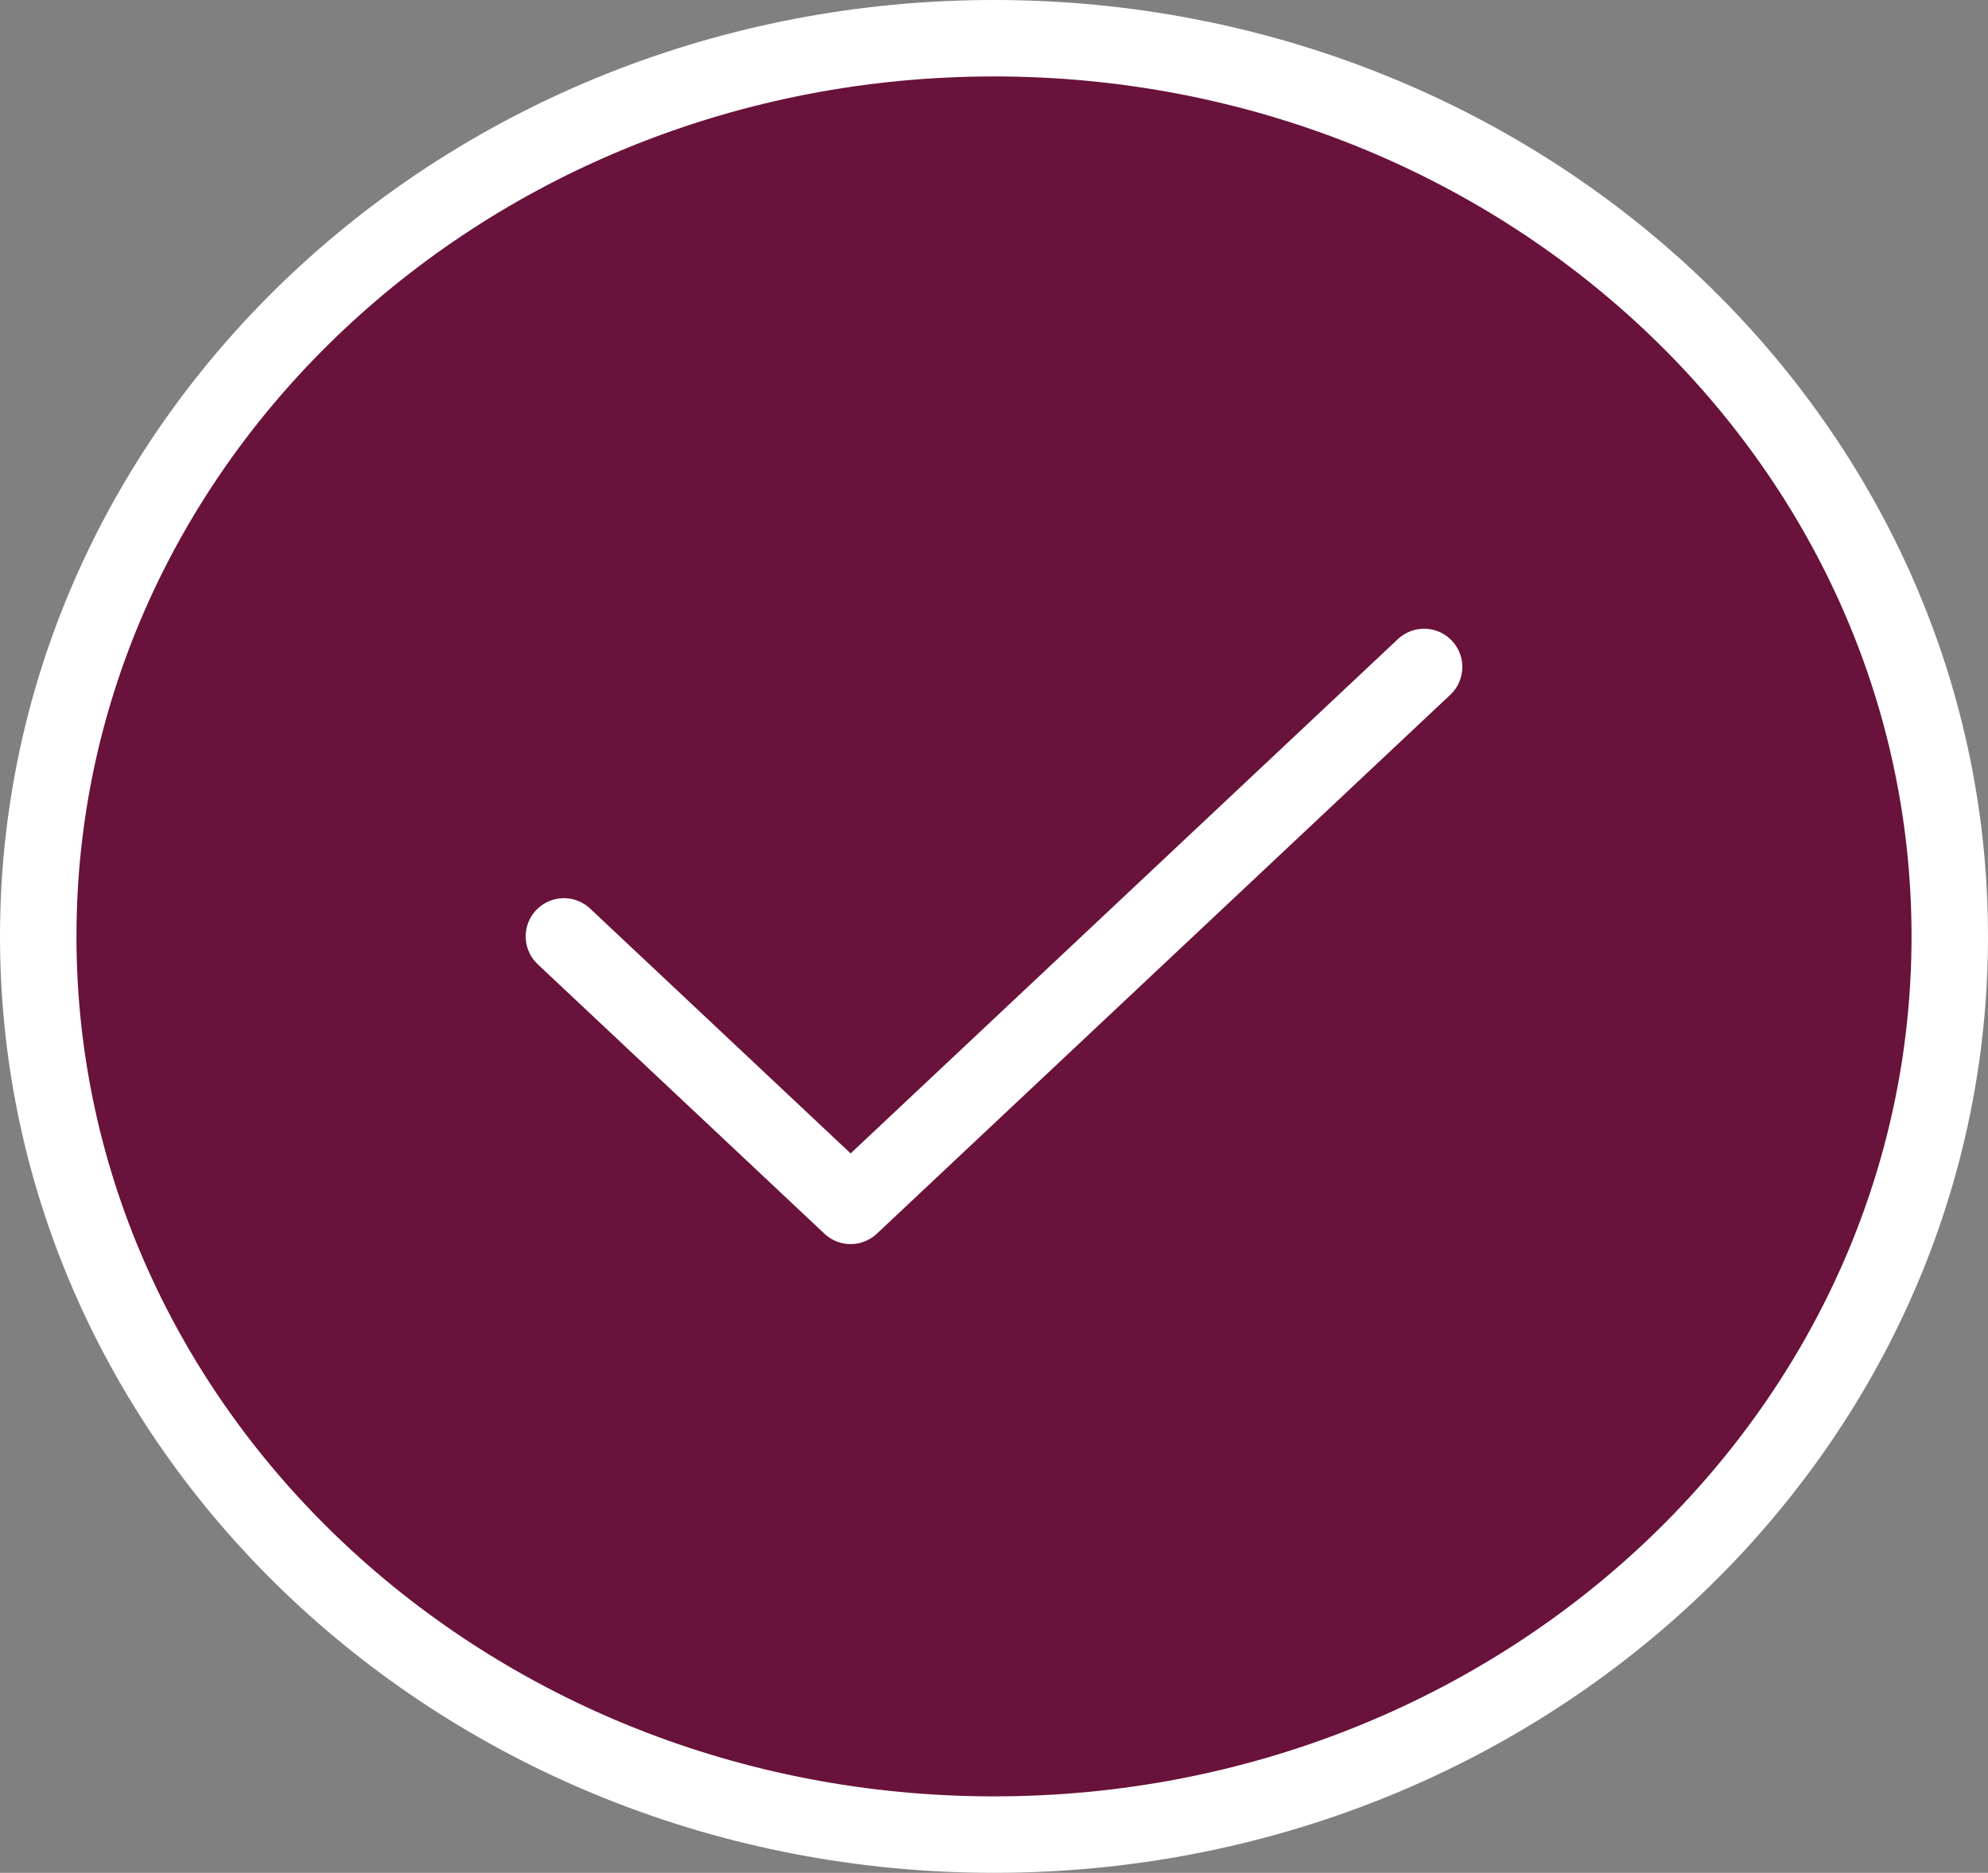
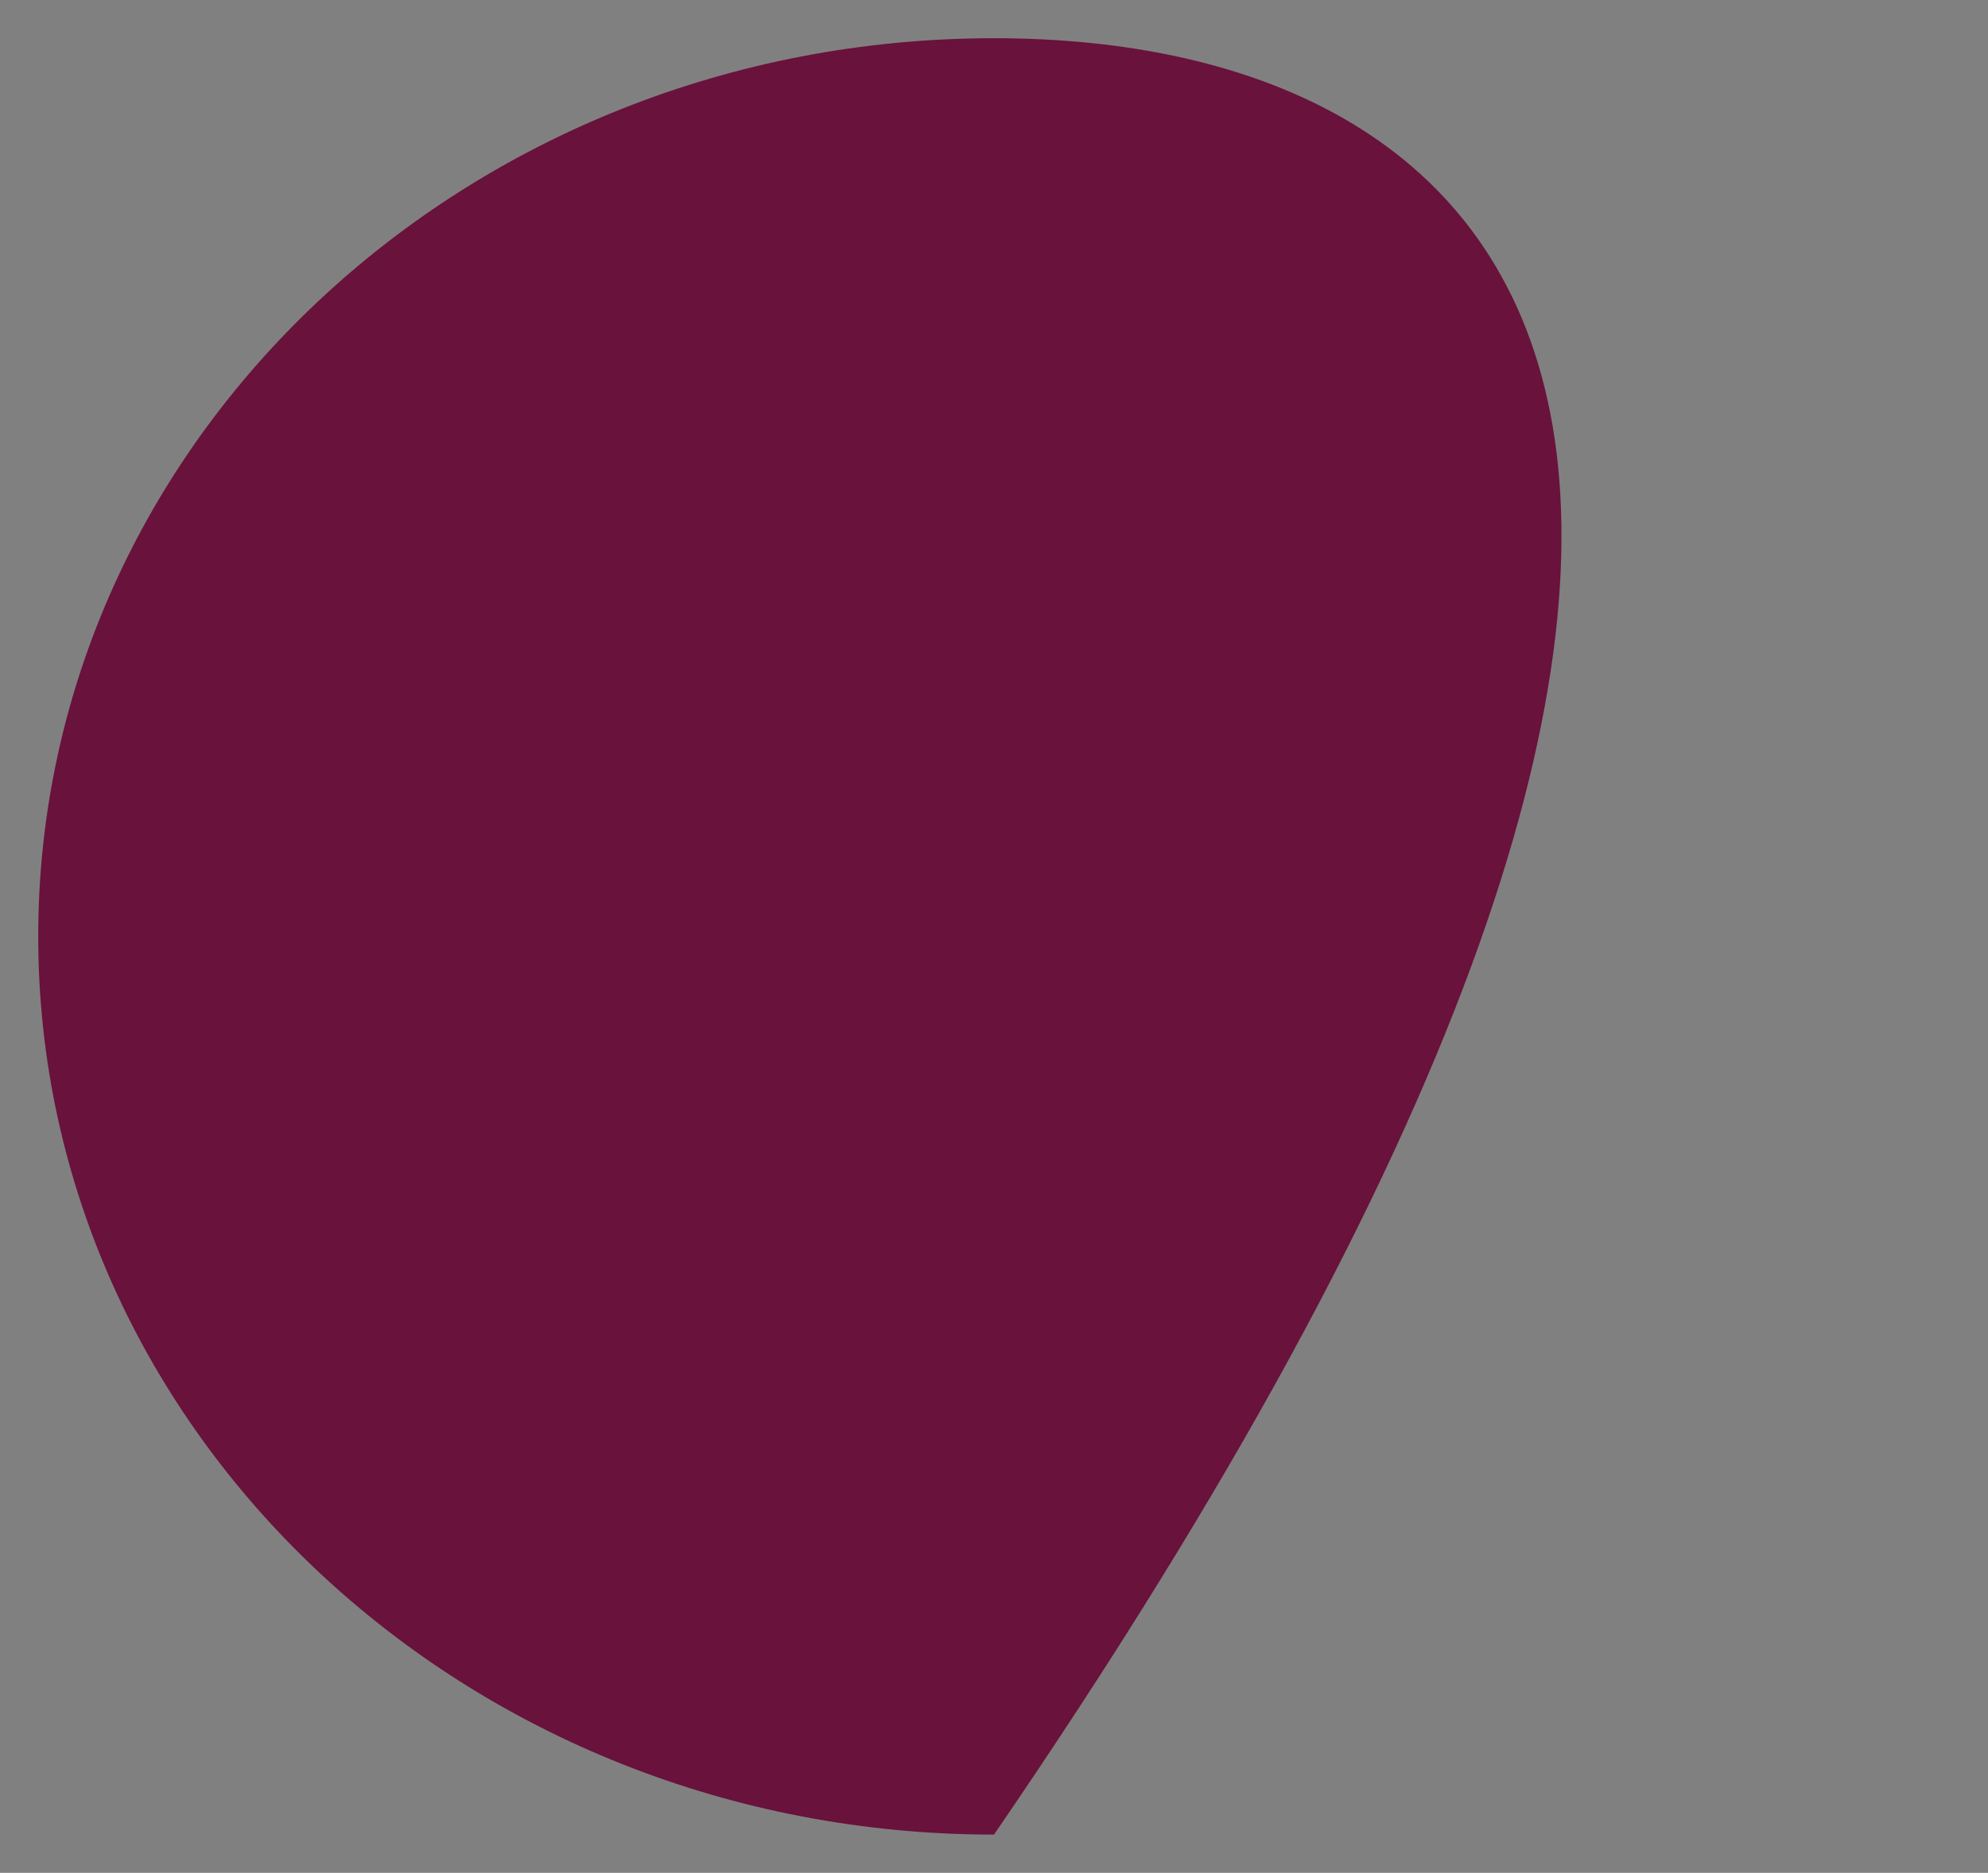
<svg xmlns="http://www.w3.org/2000/svg" data-id="573631757908181981" width="52" height="49" viewBox="0 0 52 49" fill="none">
  <rect x="0" y="0" width="52" height="49" fill="#808080" stroke="none" />
-   <path d="M26 48C39.807 48 51 37.479 51 24.5C51 11.521 39.807 1 26 1C12.193 1 1 11.521 1 24.5C1 37.479 12.193 48 26 48Z" fill="#69123B" />
-   <path d="M14.75 24.5L22.25 31.55L37.25 17.45M51 24.5C51 37.479 39.807 48 26 48C12.193 48 1 37.479 1 24.5C1 11.521 12.193 1 26 1C39.807 1 51 11.521 51 24.5Z" stroke="white" stroke-width="2" stroke-linecap="round" stroke-linejoin="round" />
+   <path d="M26 48C51 11.521 39.807 1 26 1C12.193 1 1 11.521 1 24.5C1 37.479 12.193 48 26 48Z" fill="#69123B" />
</svg>